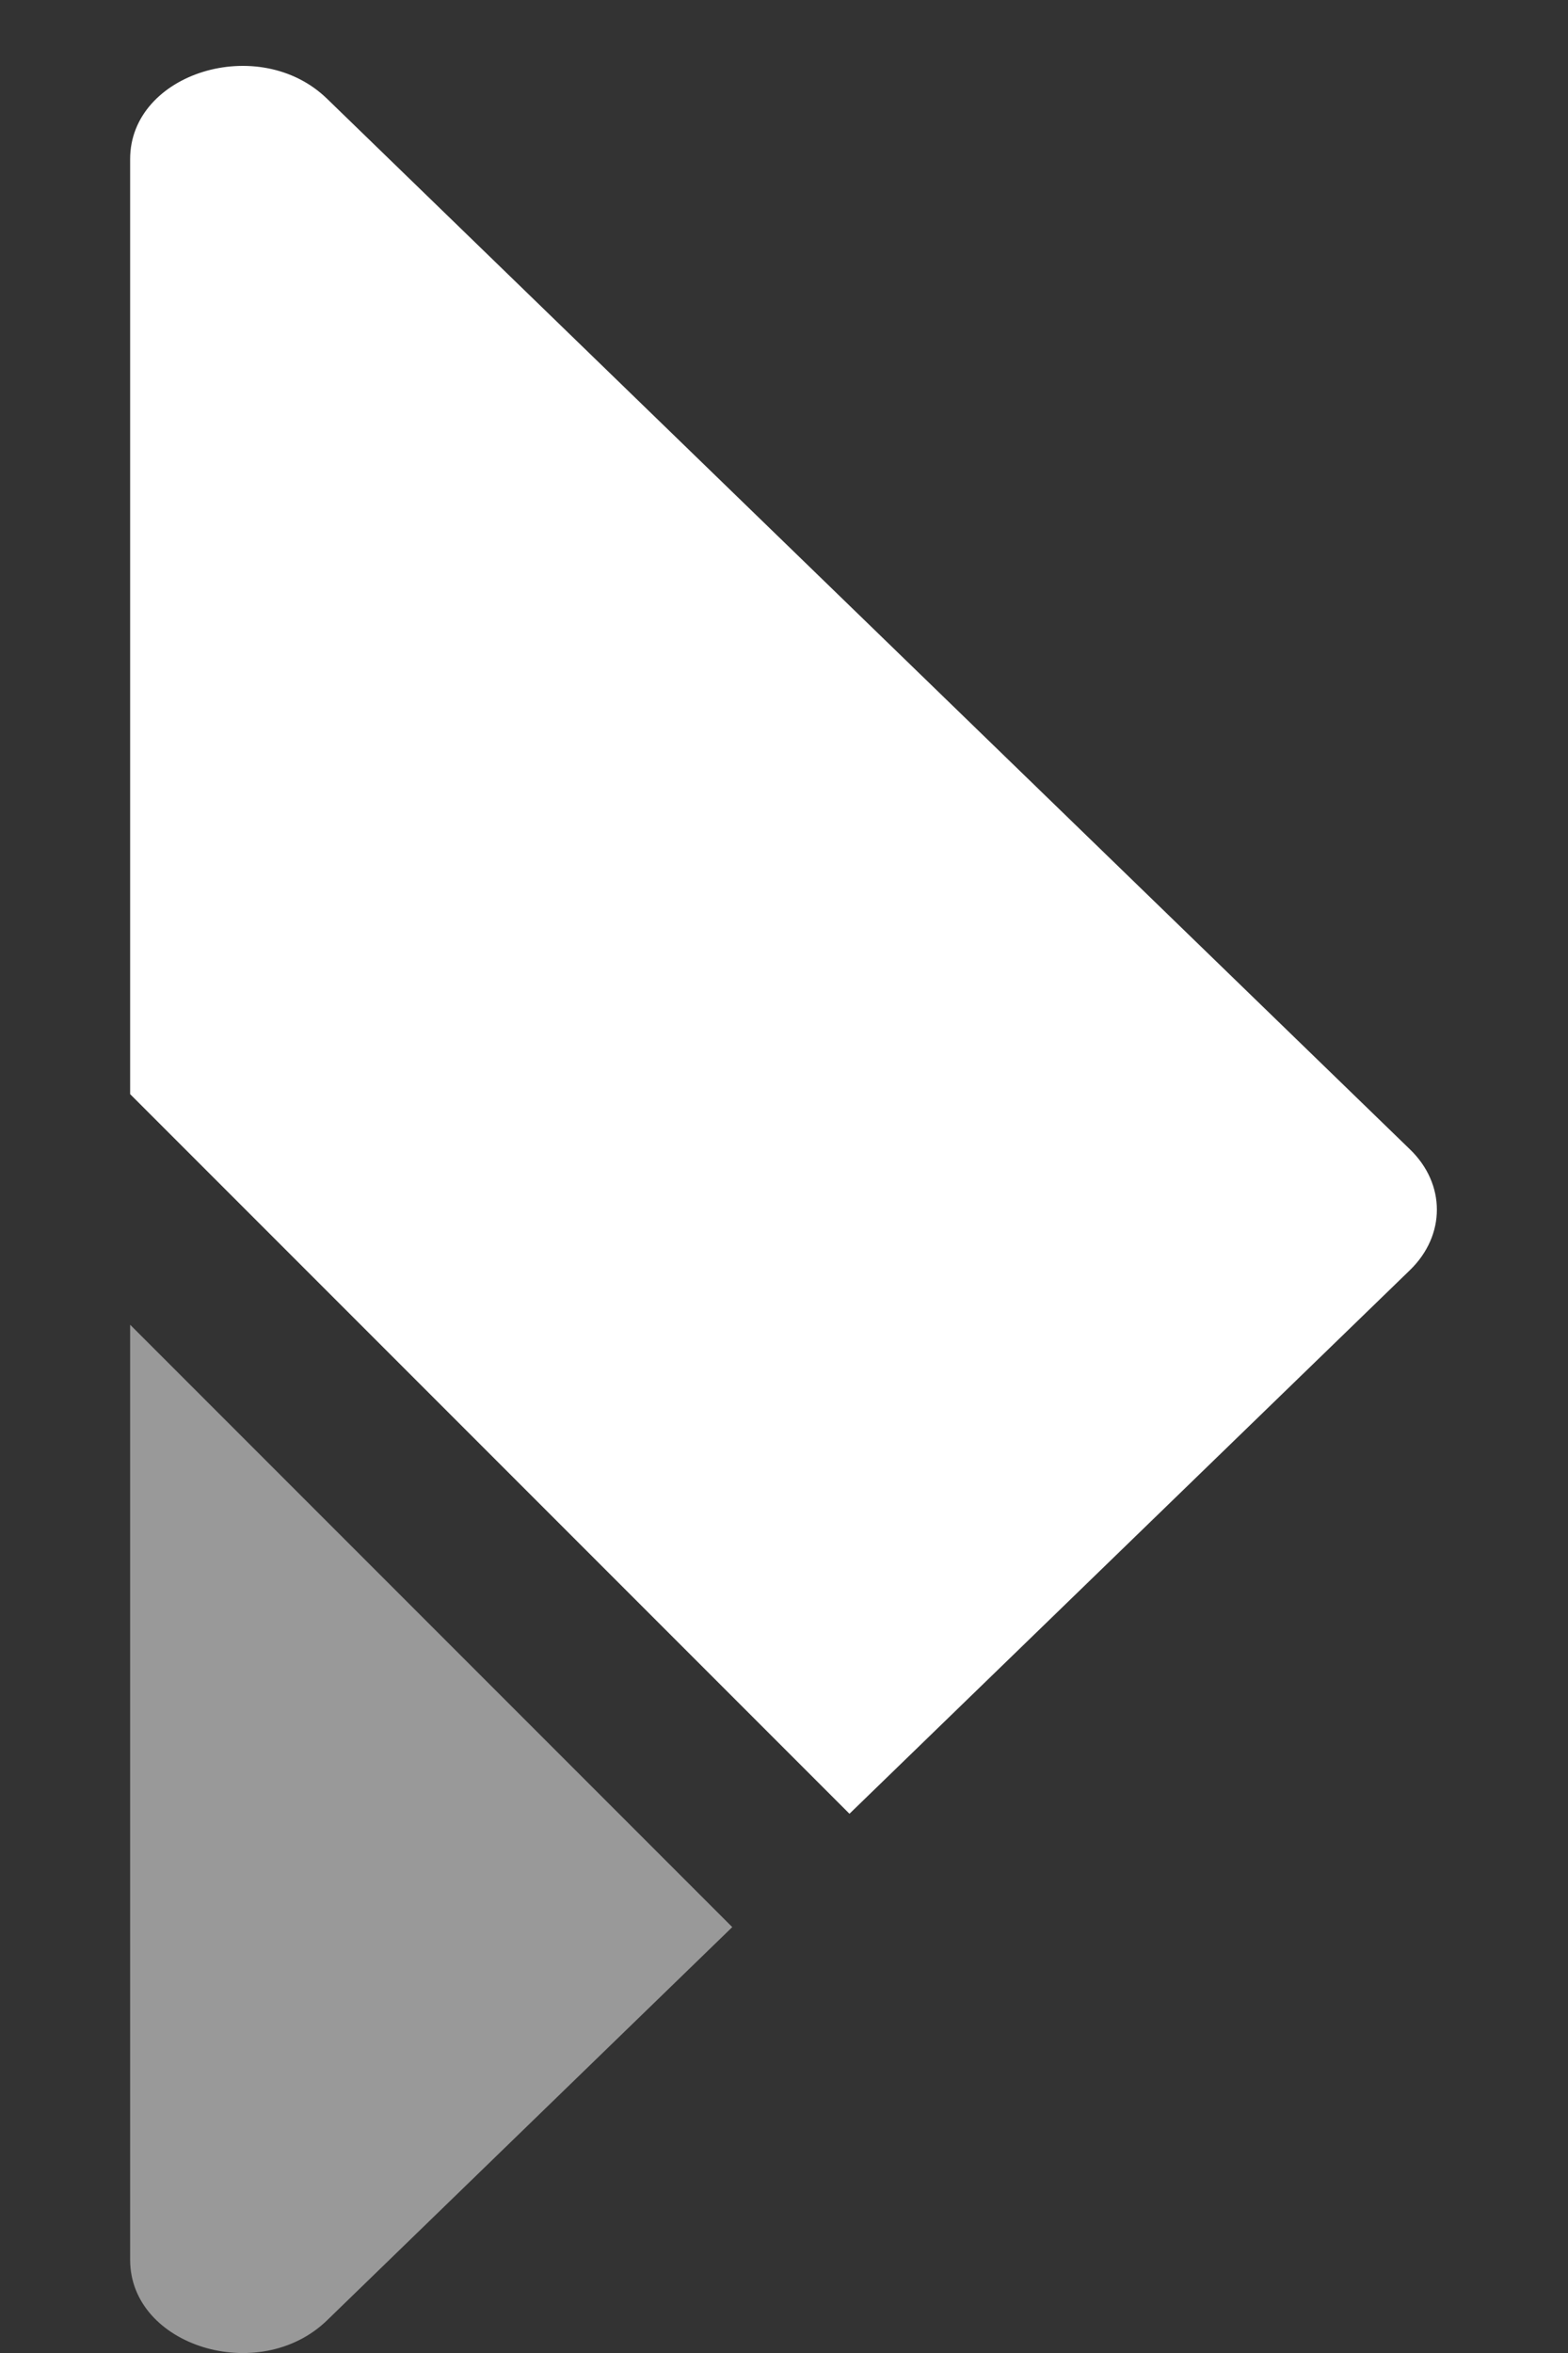
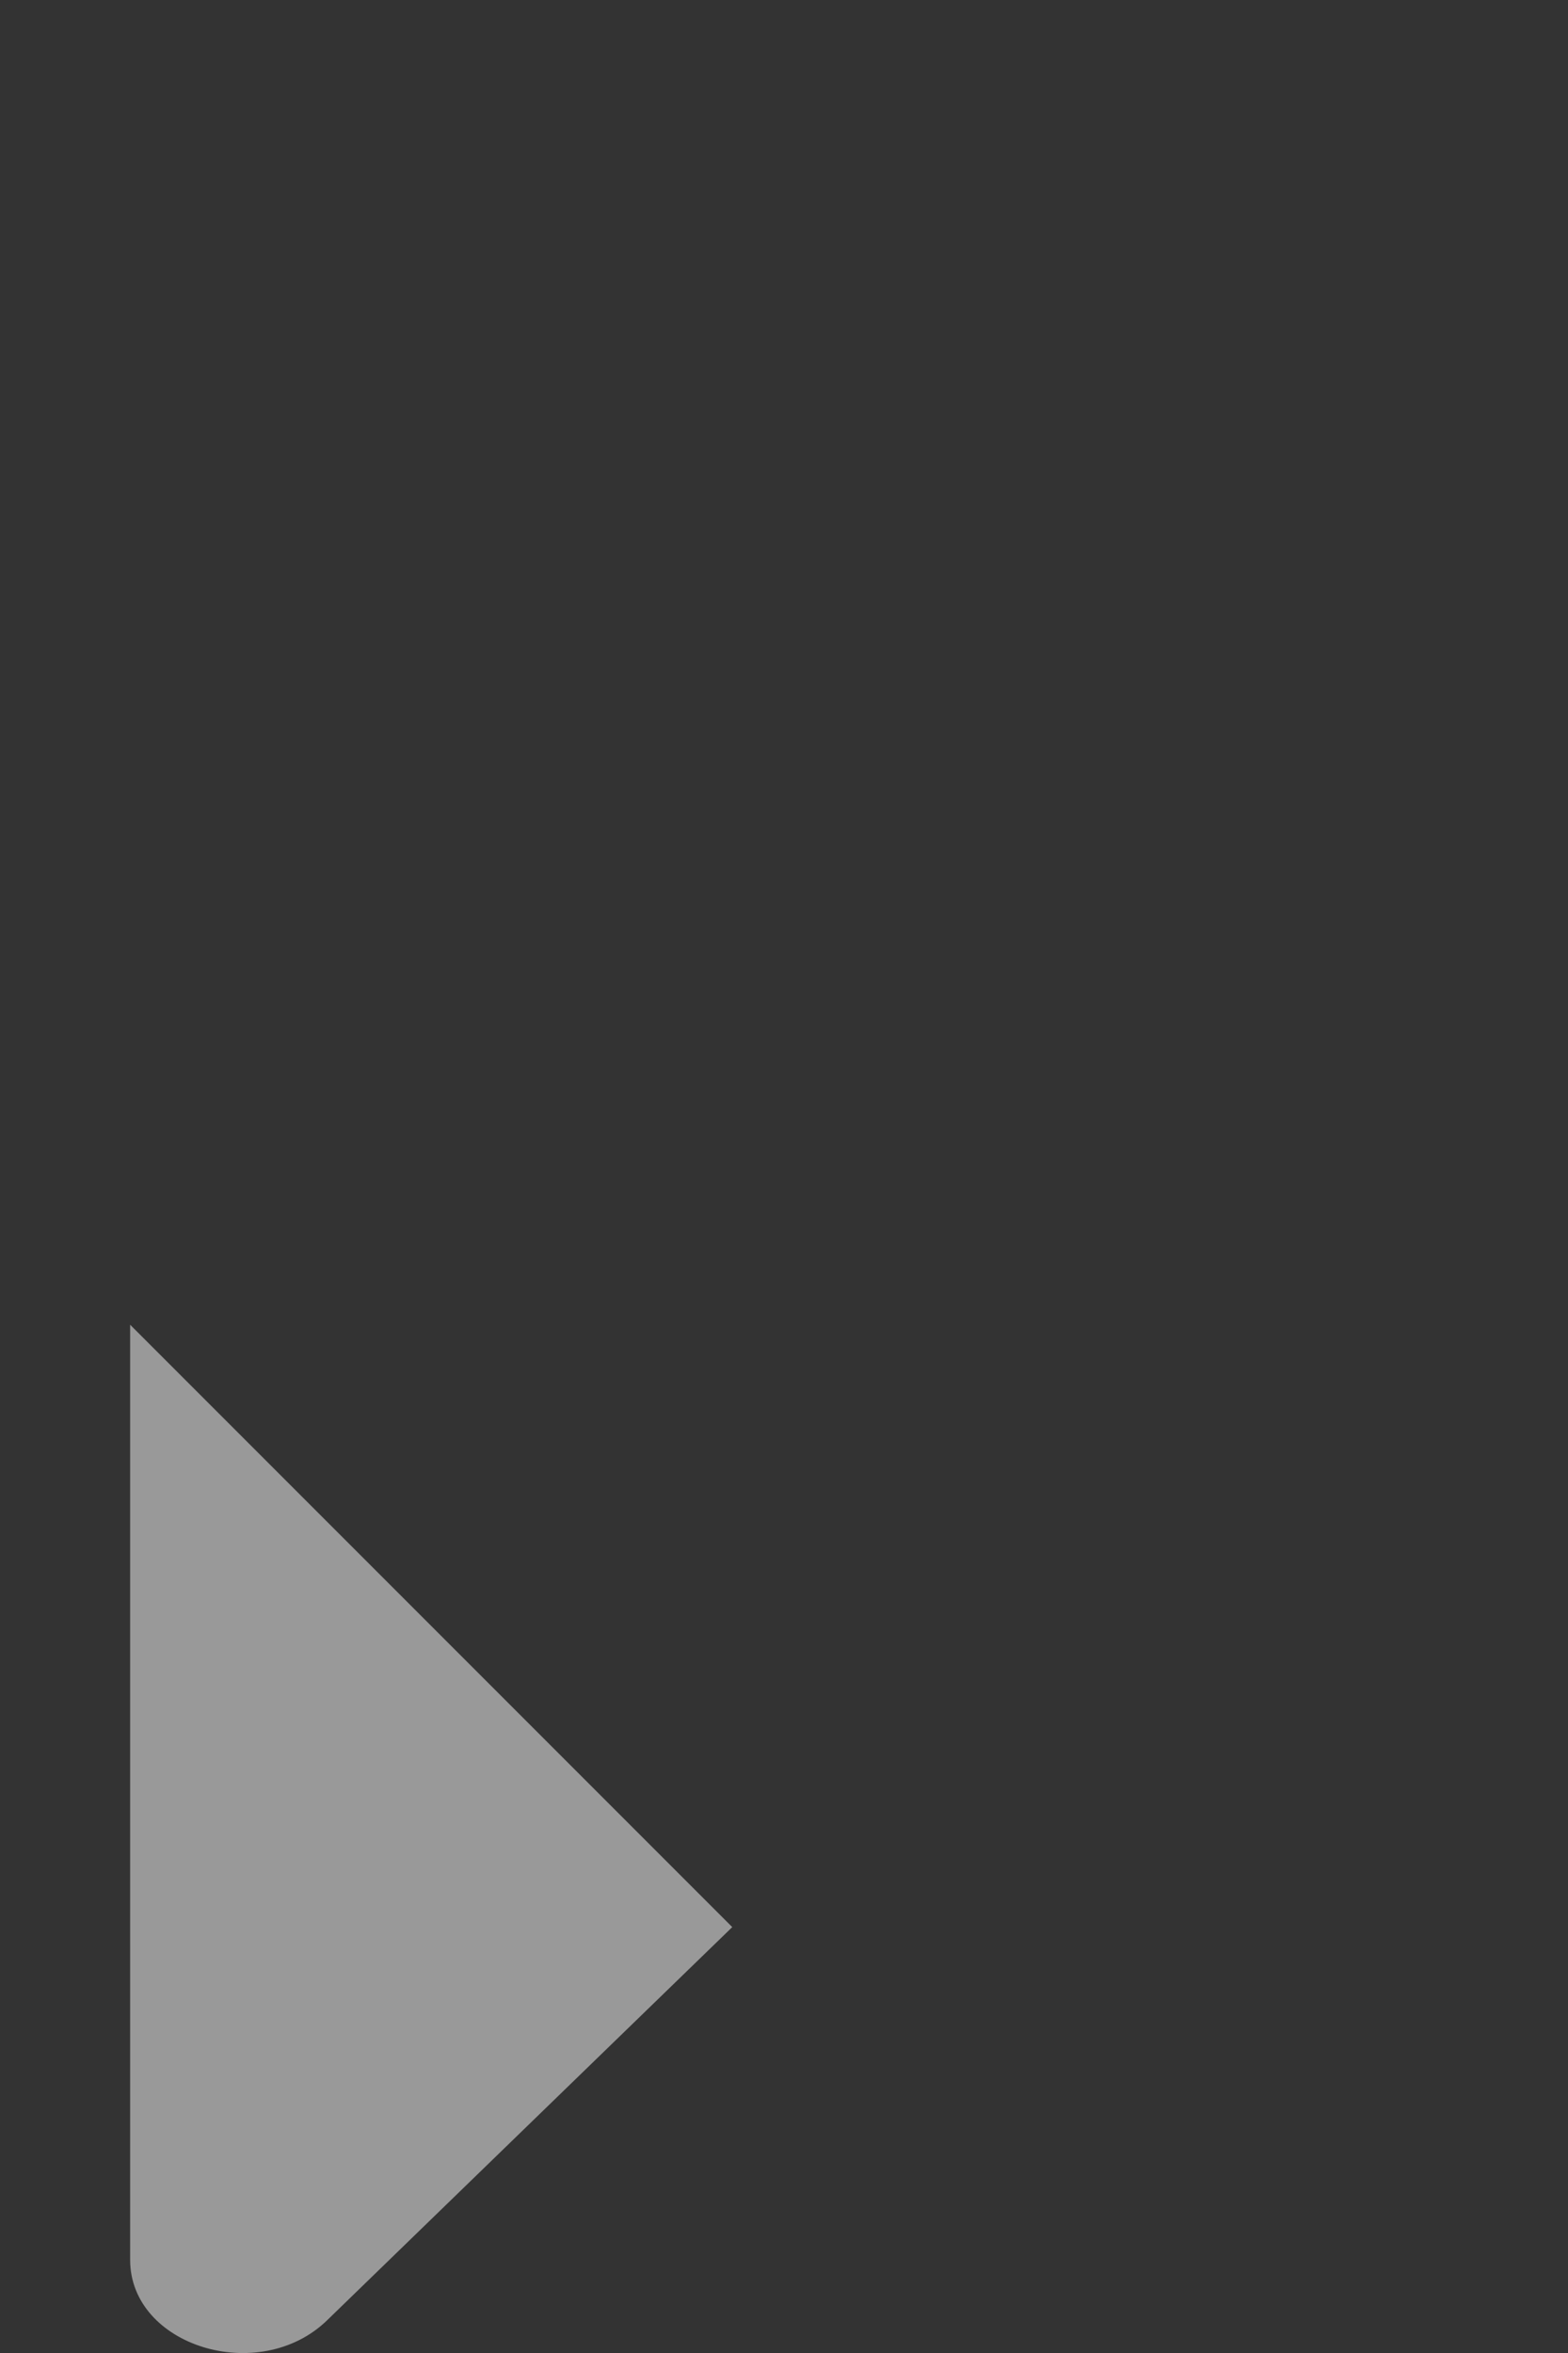
<svg xmlns="http://www.w3.org/2000/svg" width="8" height="12" viewBox="0 0 8 12" fill="none">
  <rect x="0" y="0" width="8" height="12" fill="#333333" stroke="none" />
-   <path d="M4.334 9.25L7.193 6.478C7.377 6.3 7.377 6.038 7.193 5.861L1.668 0.503C1.322 0.168 0.664 0.371 0.664 0.811L0.664 5.58L4.334 9.25Z" fill="white" />
-   <path opacity="0.5" d="M0.664 6.756L0.664 11.525C0.664 11.965 1.322 12.168 1.668 11.834L3.736 9.828L0.664 6.756Z" fill="white" />
+   <path opacity="0.5" d="M0.664 6.756L0.664 11.525C0.664 11.965 1.322 12.168 1.668 11.834L3.736 9.828Z" fill="white" />
</svg>